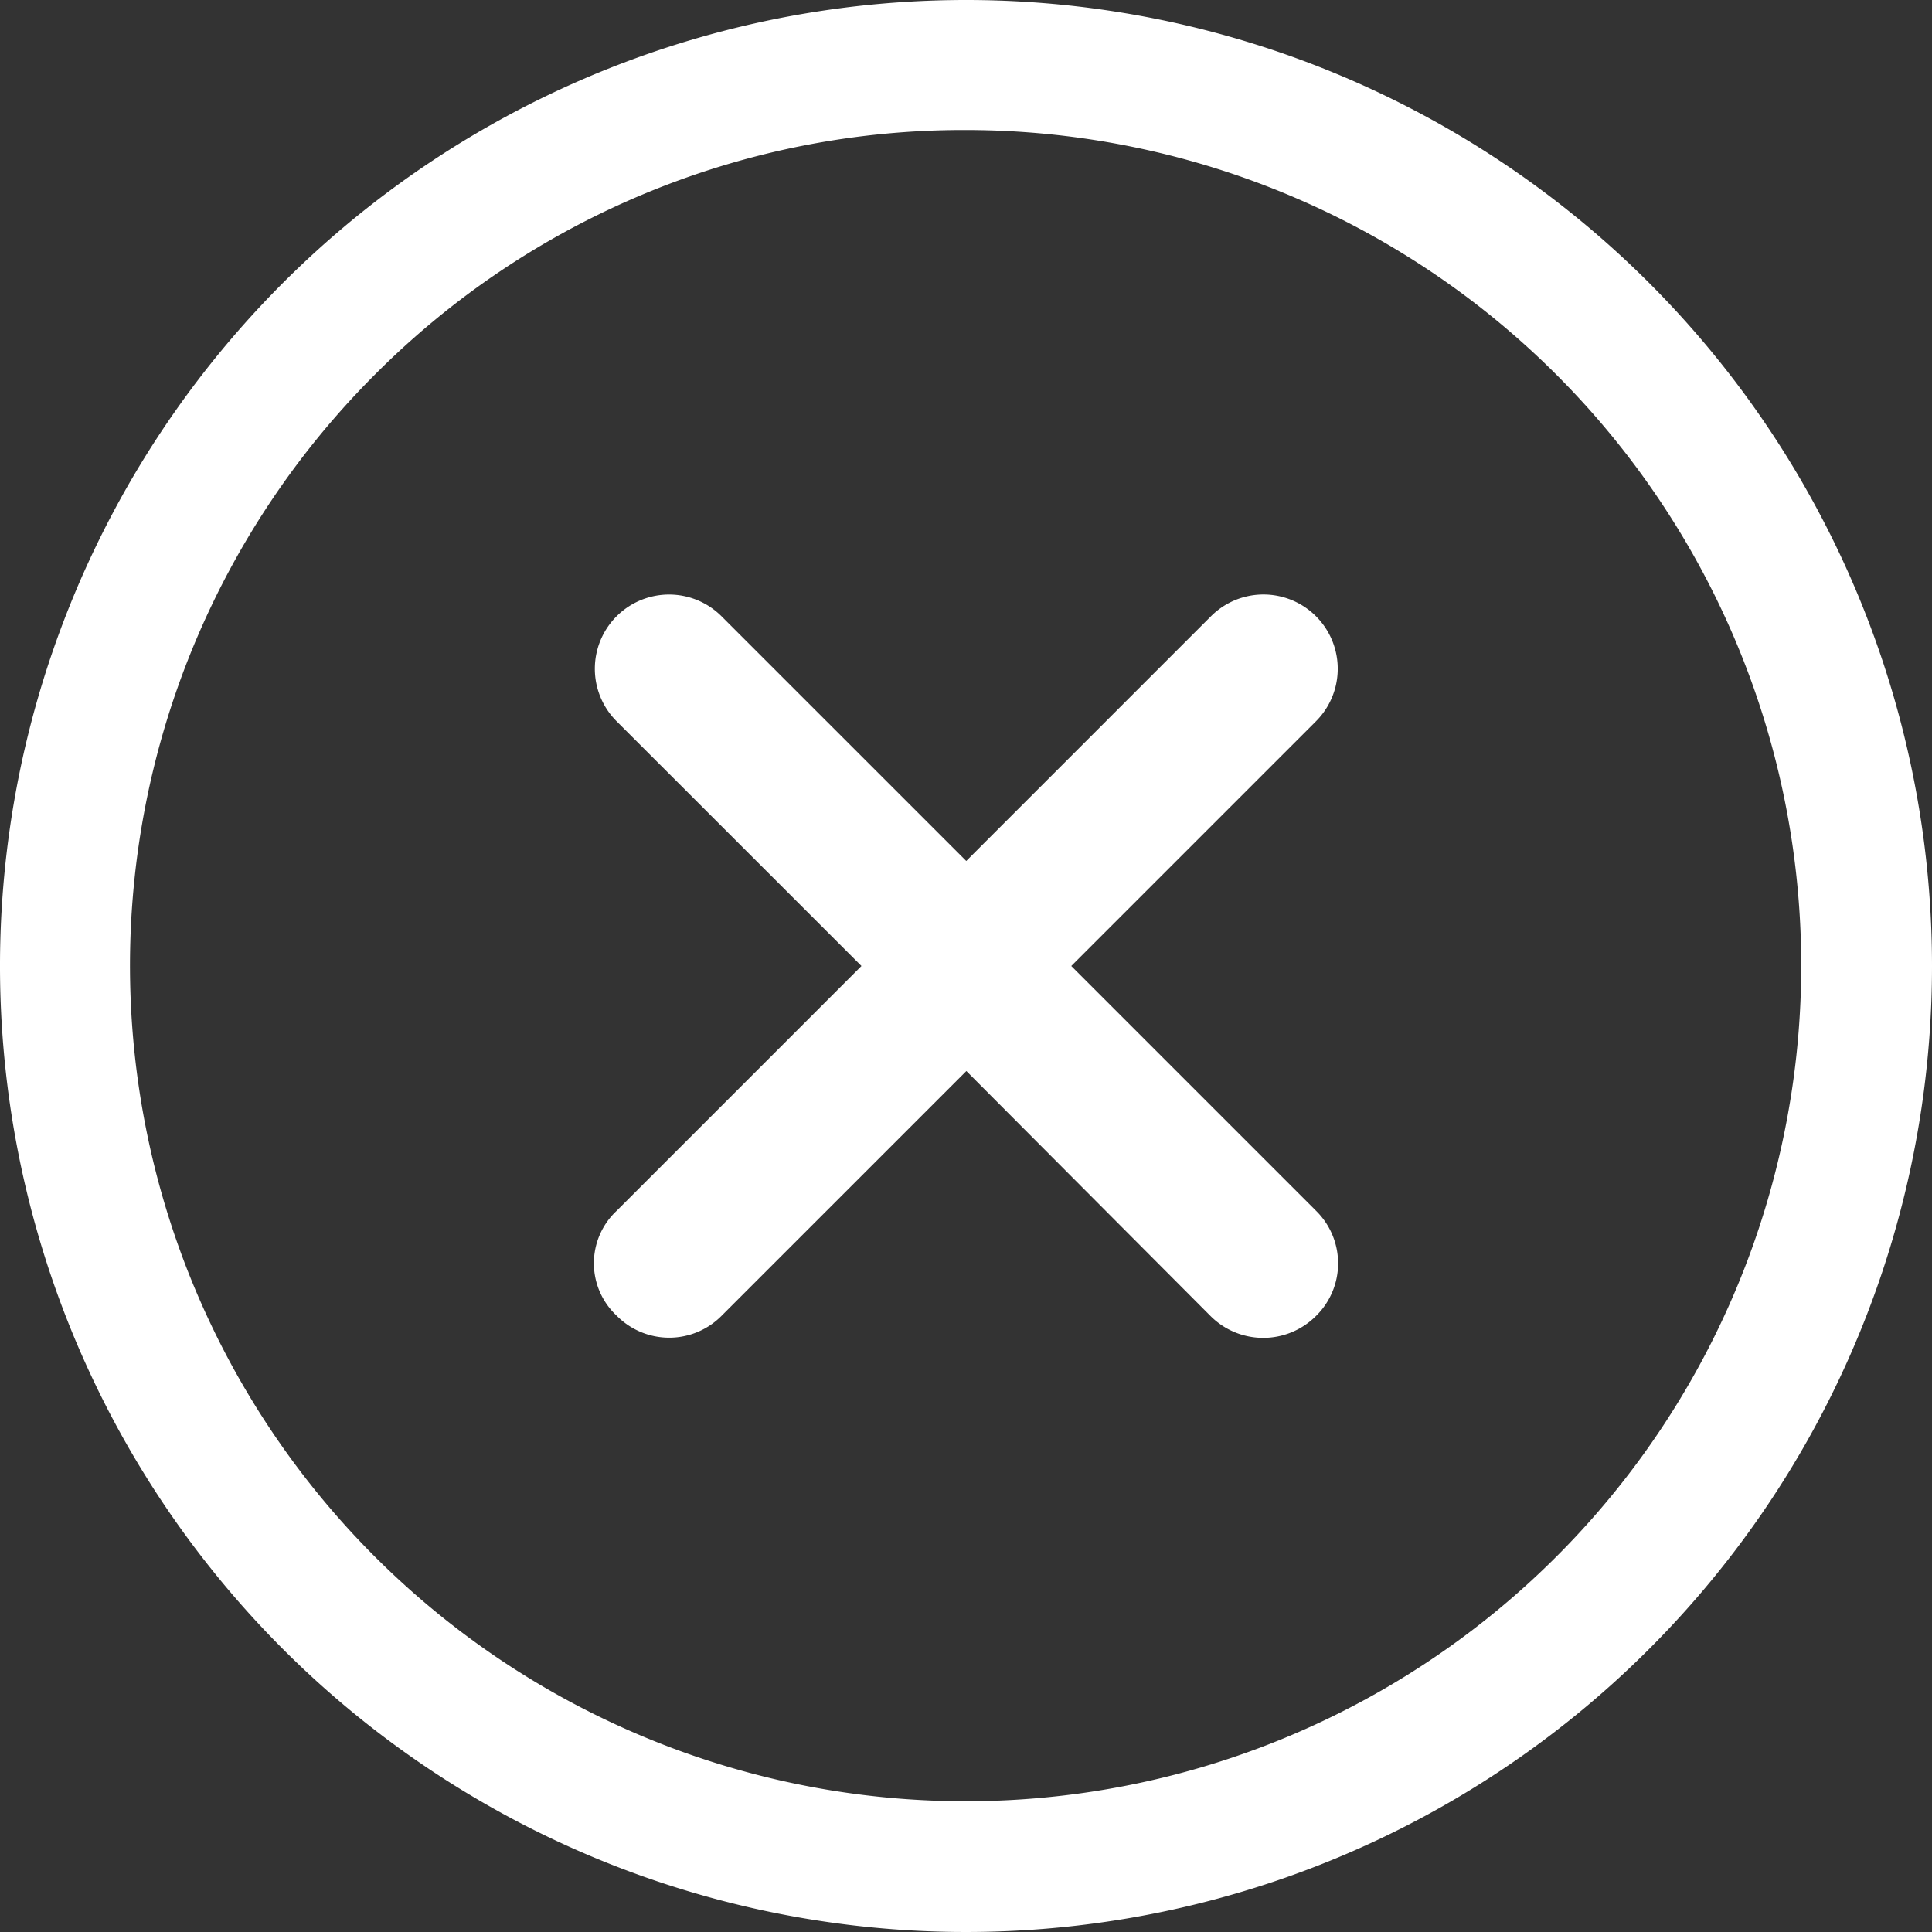
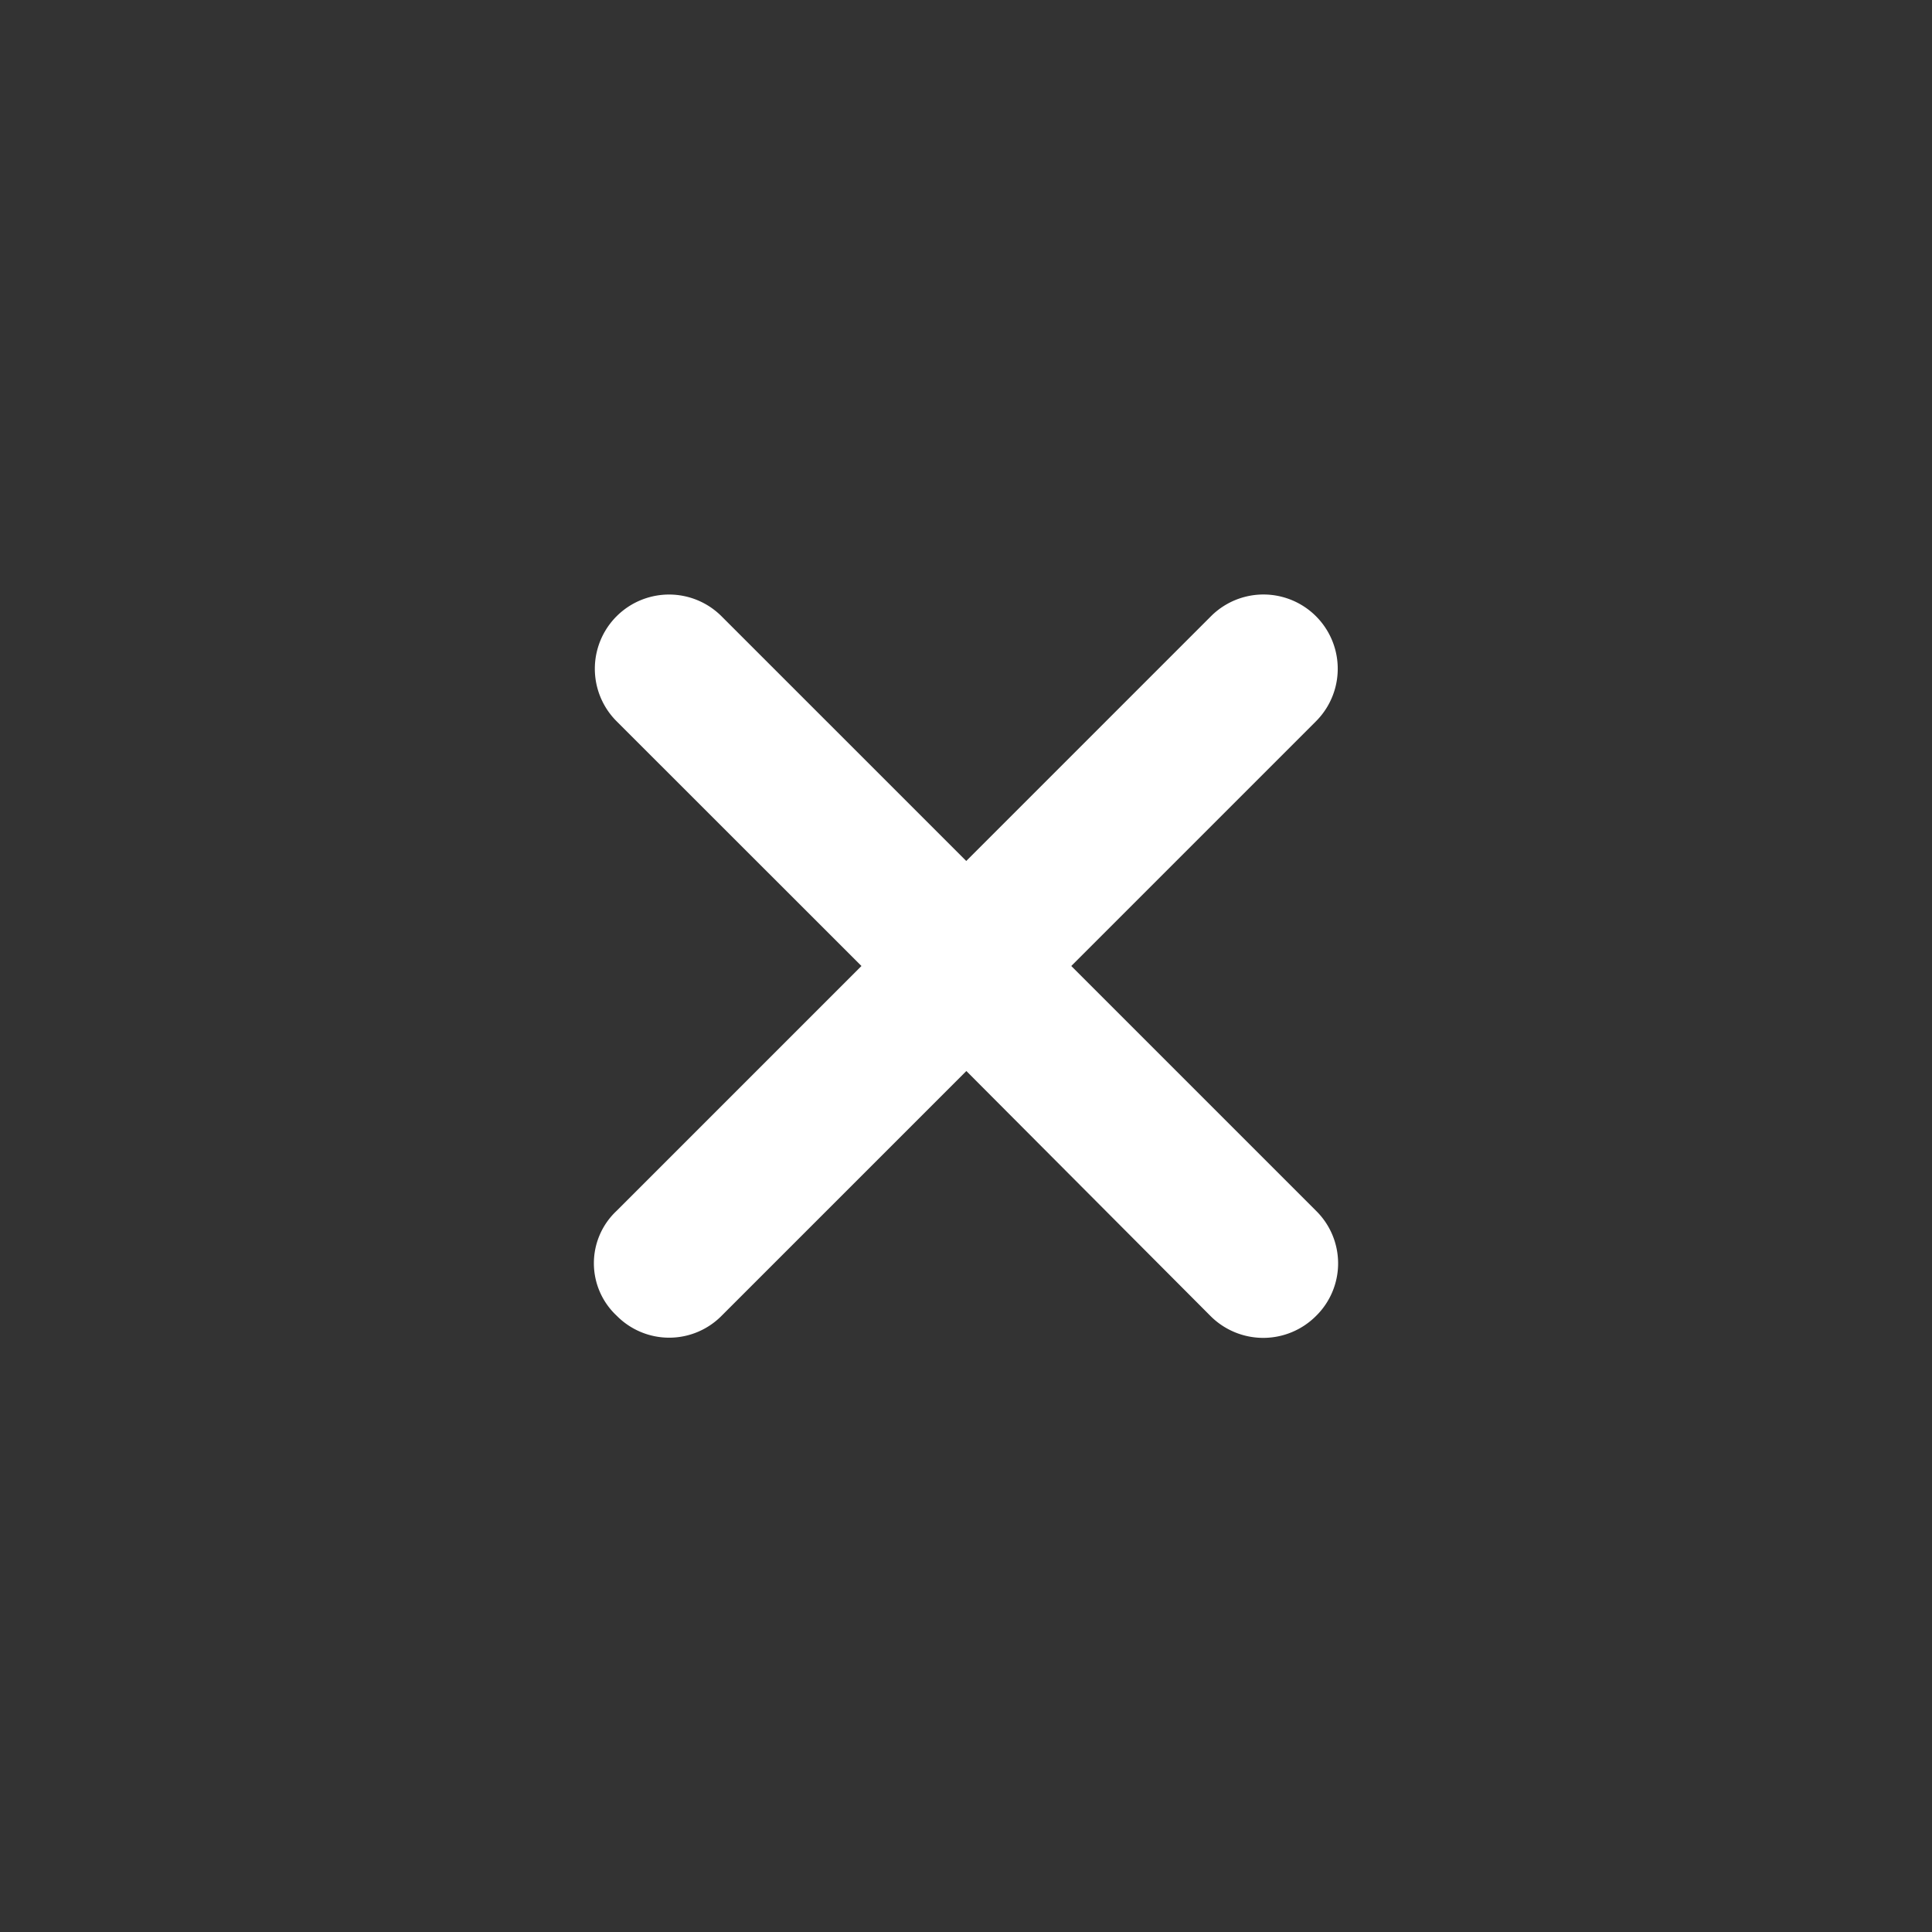
<svg xmlns="http://www.w3.org/2000/svg" width="16.152" height="16.152" viewBox="0 0 16.152 16.152">
  <rect x="0" y="0" width="16.152" height="16.152" fill="#333333" stroke="none" />
  <g transform="translate(-3.375 -3.375)">
    <path d="M18.4,17.518l-2.046-2.046L18.4,13.426a.62.62,0,0,0-.878-.878l-2.046,2.046-2.046-2.046a.62.62,0,0,0-.877.878L14.6,15.472l-2.046,2.046a.6.6,0,0,0,0,.878.616.616,0,0,0,.877,0l2.046-2.046L17.52,18.4a.623.623,0,0,0,.878,0A.616.616,0,0,0,18.4,17.518Z" transform="translate(-4.023 -4.021)" fill="#fff" />
-     <path d="M11.451,4.462A6.986,6.986,0,1,1,6.508,6.508a6.943,6.943,0,0,1,4.943-2.046m0-1.087a8.076,8.076,0,1,0,8.076,8.076,8.075,8.075,0,0,0-8.076-8.076Z" fill="#fff" />
  </g>
</svg>